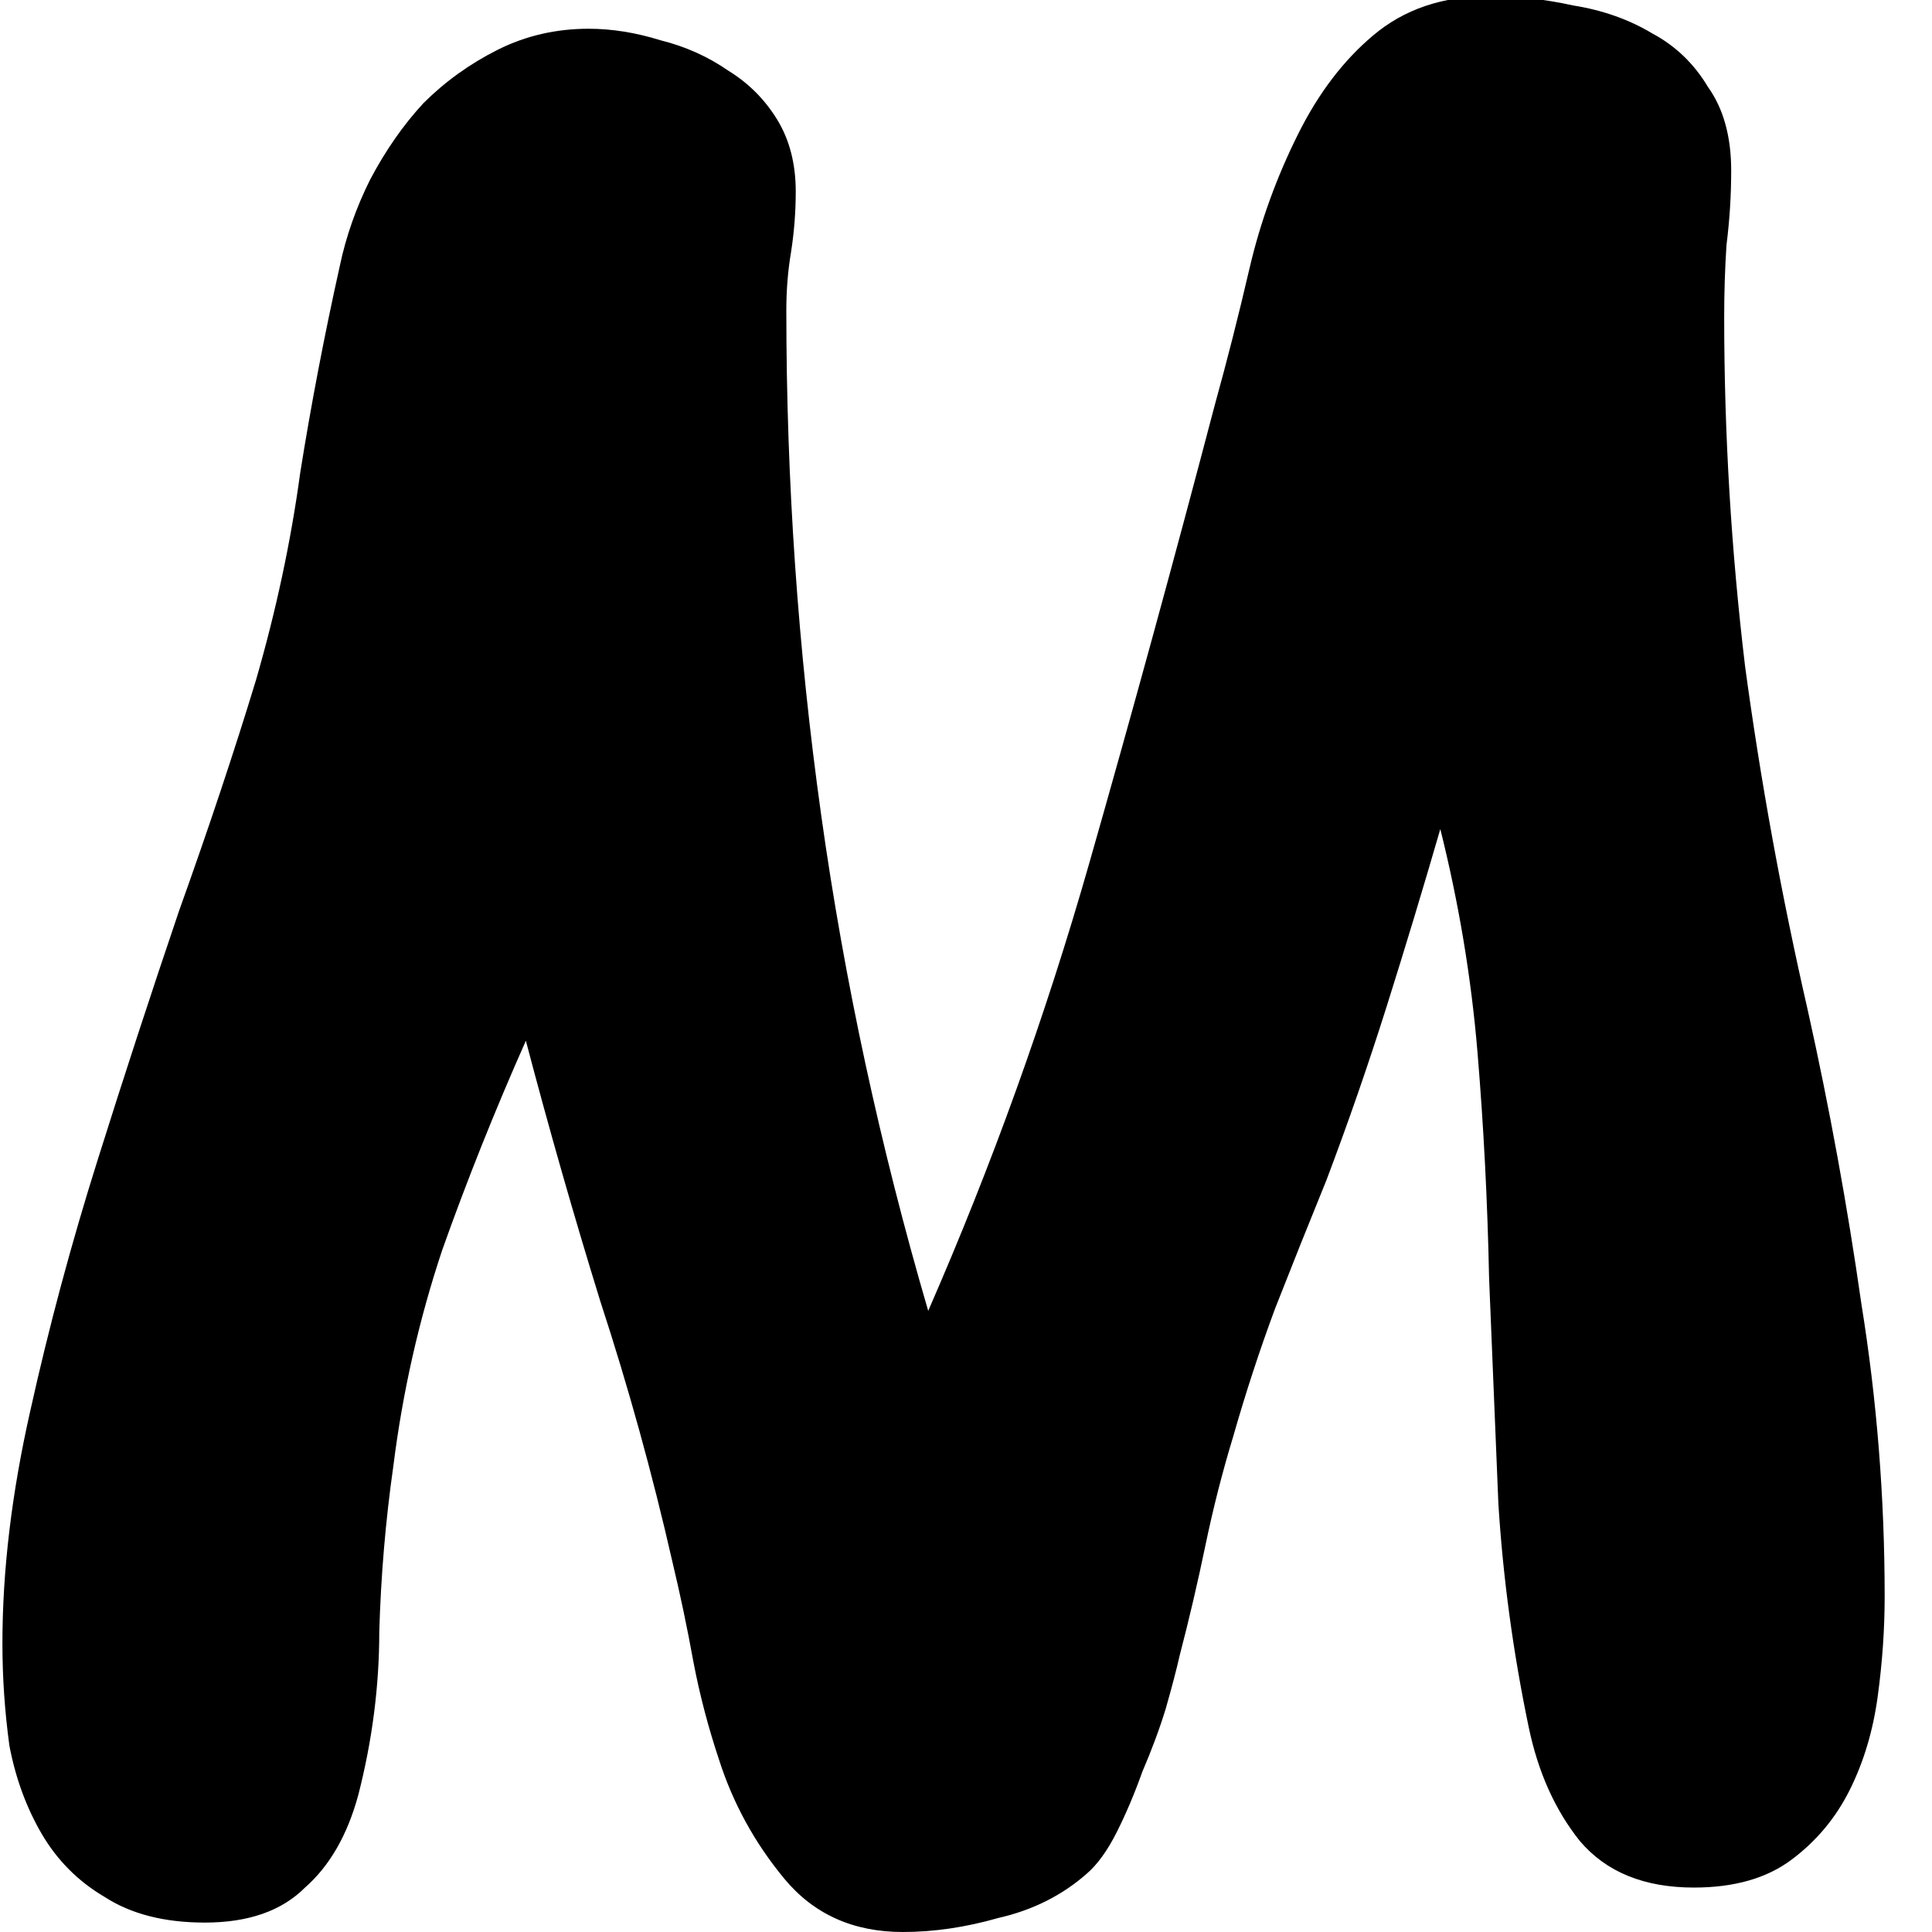
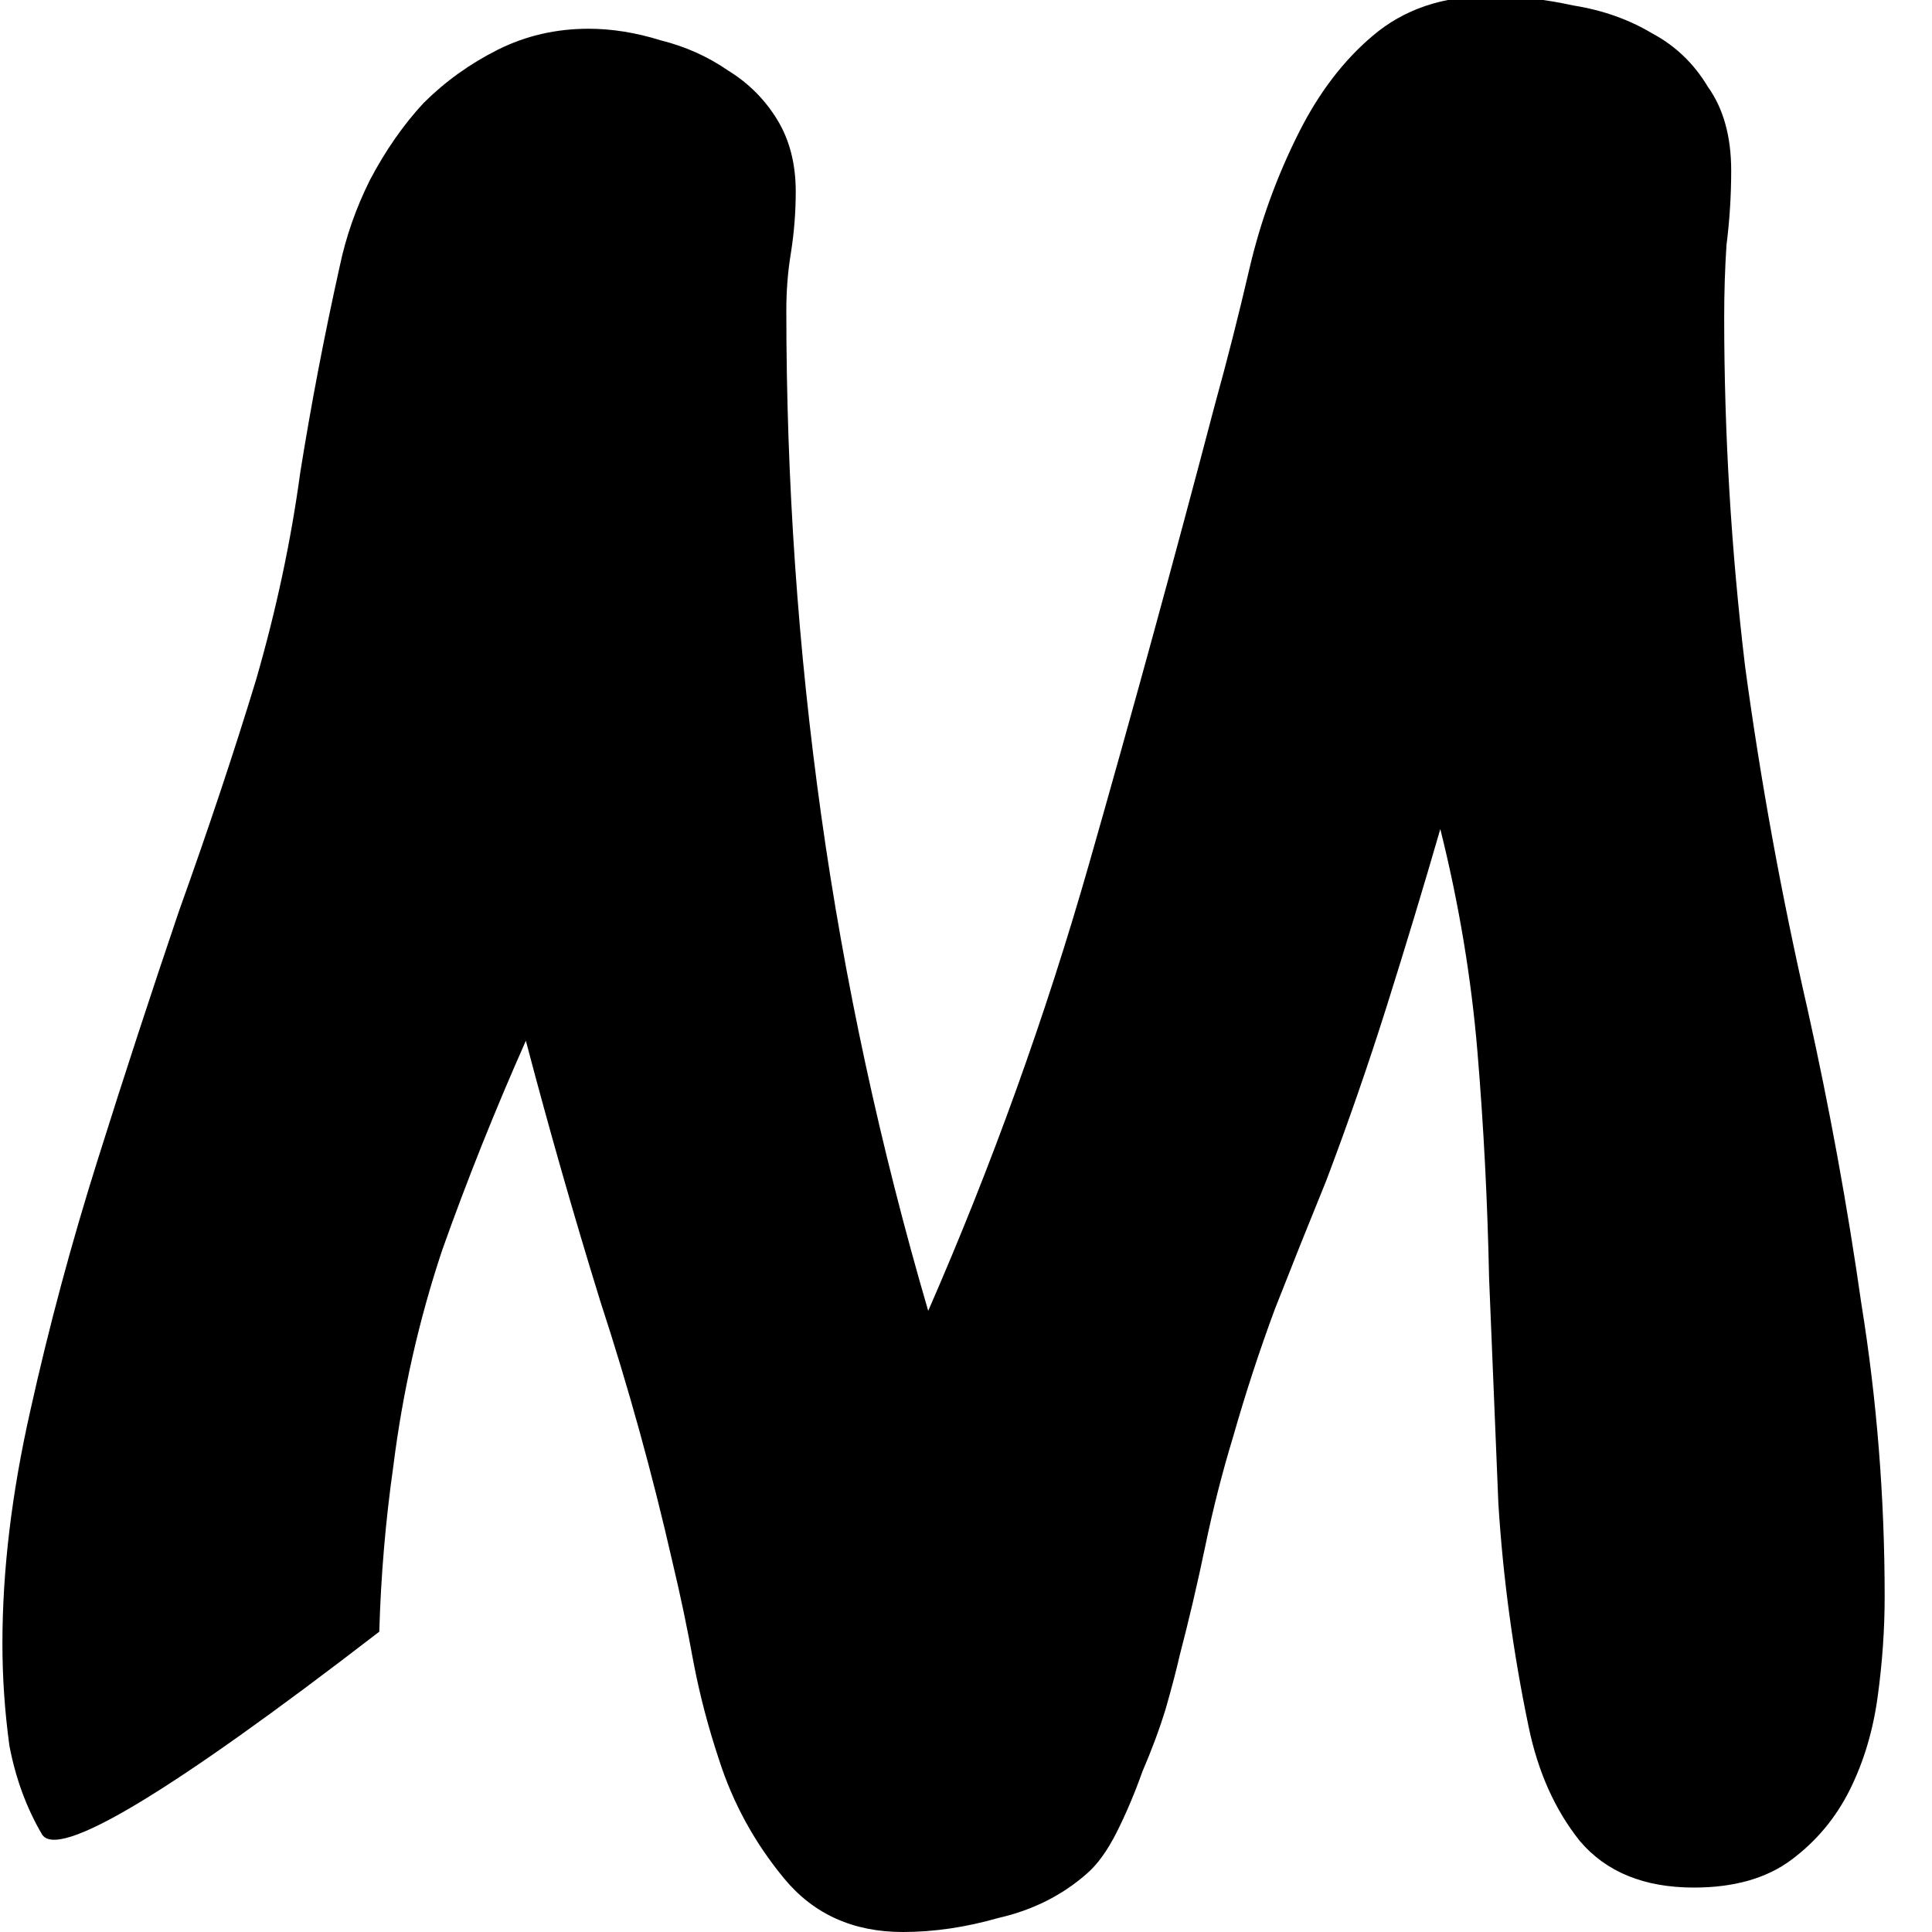
<svg xmlns="http://www.w3.org/2000/svg" xmlns:ns1="http://sodipodi.sourceforge.net/DTD/sodipodi-0.dtd" xmlns:ns2="http://www.inkscape.org/namespaces/inkscape" version="1.1" viewBox="0 0 16 16" id="svg6" ns1:docname="manga-updates.svg" ns2:version="1.2.2 (b0a8486541, 2022-12-01)">
  <defs id="defs10" />
  <ns1:namedview id="namedview8" pagecolor="#ffffff" bordercolor="#666666" borderopacity="1.0" ns2:showpageshadow="2" ns2:pageopacity="0.0" ns2:pagecheckerboard="0" ns2:deskcolor="#d1d1d1" showgrid="false" ns2:zoom="29.5" ns2:cx="3.7627119" ns2:cy="7.6271186" ns2:window-width="1920" ns2:window-height="1015" ns2:window-x="0" ns2:window-y="28" ns2:window-maximized="1" ns2:current-layer="svg6" />
-   <path d="m 15.608,13.223 q 0,0.405 -0.058,0.829 -0.058,0.424 -0.231,0.771 -0.173,0.347 -0.482,0.578 -0.308,0.231 -0.809,0.231 -0.617,0 -0.944,-0.385 -0.308,-0.385 -0.424,-0.944 -0.193,-0.925 -0.251,-1.849 -0.039,-0.925 -0.077,-1.869 Q 12.313,9.64 12.236,8.715 12.159,7.79 11.928,6.866 11.716,7.598 11.485,8.331 q -0.231,0.732 -0.501,1.445 -0.212,0.52 -0.424,1.06 -0.193,0.52 -0.347,1.06 -0.135,0.443 -0.231,0.906 -0.096,0.462 -0.212,0.906 -0.039,0.173 -0.116,0.443 -0.077,0.251 -0.193,0.52 -0.096,0.27 -0.212,0.501 -0.116,0.231 -0.251,0.347 Q 8.691,15.788 8.267,15.884 7.862,16 7.477,16 6.86,16 6.494,15.557 6.128,15.114 5.955,14.574 5.82,14.169 5.743,13.765 5.666,13.341 5.569,12.936 5.319,11.838 4.972,10.778 4.644,9.718 4.355,8.619 3.97,9.486 3.662,10.353 3.373,11.22 3.257,12.145 3.161,12.82 3.141,13.513 q 0,0.674 -0.173,1.349 -0.135,0.501 -0.443,0.771 -0.289,0.289 -0.829,0.289 -0.501,0 -0.829,-0.212 Q 0.54,15.518 0.347,15.19 0.155,14.862 0.078,14.458 0.02,14.034 0.02,13.61 q 0,-0.906 0.231,-1.927 Q 0.482,10.642 0.81,9.602 1.137,8.562 1.484,7.54 1.85,6.519 2.12,5.632 2.371,4.765 2.486,3.917 2.621,3.07 2.814,2.203 2.891,1.837 3.064,1.49 3.257,1.124 3.507,0.854 3.777,0.585 4.124,0.411 q 0.347,-0.173 0.751,-0.173 0.289,0 0.597,0.096 0.308,0.077 0.559,0.251 0.251,0.154 0.405,0.405 0.154,0.251 0.154,0.597 0,0.251 -0.039,0.501 -0.039,0.231 -0.039,0.482 0,2.12 0.289,4.182 0.289,2.062 0.886,4.104 Q 8.479,9.044 9.019,7.155 9.558,5.267 10.059,3.359 10.214,2.8 10.348,2.222 10.483,1.644 10.753,1.105 11.004,0.603 11.37,0.295 11.755,-0.032 12.333,-0.032 q 0.347,0 0.694,0.077 0.366,0.058 0.655,0.231 0.289,0.154 0.462,0.443 0.193,0.27 0.193,0.694 0,0.308 -0.039,0.617 -0.019,0.289 -0.019,0.597 0,1.445 0.173,2.891 0.193,1.426 0.52,2.852 0.27,1.214 0.443,2.427 0.193,1.195 0.193,2.427 z" fill="#ff8c15" id="path4" style="fill:#000000;stroke-width:1.217" />
+   <path d="m 15.608,13.223 q 0,0.405 -0.058,0.829 -0.058,0.424 -0.231,0.771 -0.173,0.347 -0.482,0.578 -0.308,0.231 -0.809,0.231 -0.617,0 -0.944,-0.385 -0.308,-0.385 -0.424,-0.944 -0.193,-0.925 -0.251,-1.849 -0.039,-0.925 -0.077,-1.869 Q 12.313,9.64 12.236,8.715 12.159,7.79 11.928,6.866 11.716,7.598 11.485,8.331 q -0.231,0.732 -0.501,1.445 -0.212,0.52 -0.424,1.06 -0.193,0.52 -0.347,1.06 -0.135,0.443 -0.231,0.906 -0.096,0.462 -0.212,0.906 -0.039,0.173 -0.116,0.443 -0.077,0.251 -0.193,0.52 -0.096,0.27 -0.212,0.501 -0.116,0.231 -0.251,0.347 Q 8.691,15.788 8.267,15.884 7.862,16 7.477,16 6.86,16 6.494,15.557 6.128,15.114 5.955,14.574 5.82,14.169 5.743,13.765 5.666,13.341 5.569,12.936 5.319,11.838 4.972,10.778 4.644,9.718 4.355,8.619 3.97,9.486 3.662,10.353 3.373,11.22 3.257,12.145 3.161,12.82 3.141,13.513 Q 0.54,15.518 0.347,15.19 0.155,14.862 0.078,14.458 0.02,14.034 0.02,13.61 q 0,-0.906 0.231,-1.927 Q 0.482,10.642 0.81,9.602 1.137,8.562 1.484,7.54 1.85,6.519 2.12,5.632 2.371,4.765 2.486,3.917 2.621,3.07 2.814,2.203 2.891,1.837 3.064,1.49 3.257,1.124 3.507,0.854 3.777,0.585 4.124,0.411 q 0.347,-0.173 0.751,-0.173 0.289,0 0.597,0.096 0.308,0.077 0.559,0.251 0.251,0.154 0.405,0.405 0.154,0.251 0.154,0.597 0,0.251 -0.039,0.501 -0.039,0.231 -0.039,0.482 0,2.12 0.289,4.182 0.289,2.062 0.886,4.104 Q 8.479,9.044 9.019,7.155 9.558,5.267 10.059,3.359 10.214,2.8 10.348,2.222 10.483,1.644 10.753,1.105 11.004,0.603 11.37,0.295 11.755,-0.032 12.333,-0.032 q 0.347,0 0.694,0.077 0.366,0.058 0.655,0.231 0.289,0.154 0.462,0.443 0.193,0.27 0.193,0.694 0,0.308 -0.039,0.617 -0.019,0.289 -0.019,0.597 0,1.445 0.173,2.891 0.193,1.426 0.52,2.852 0.27,1.214 0.443,2.427 0.193,1.195 0.193,2.427 z" fill="#ff8c15" id="path4" style="fill:#000000;stroke-width:1.217" />
</svg>